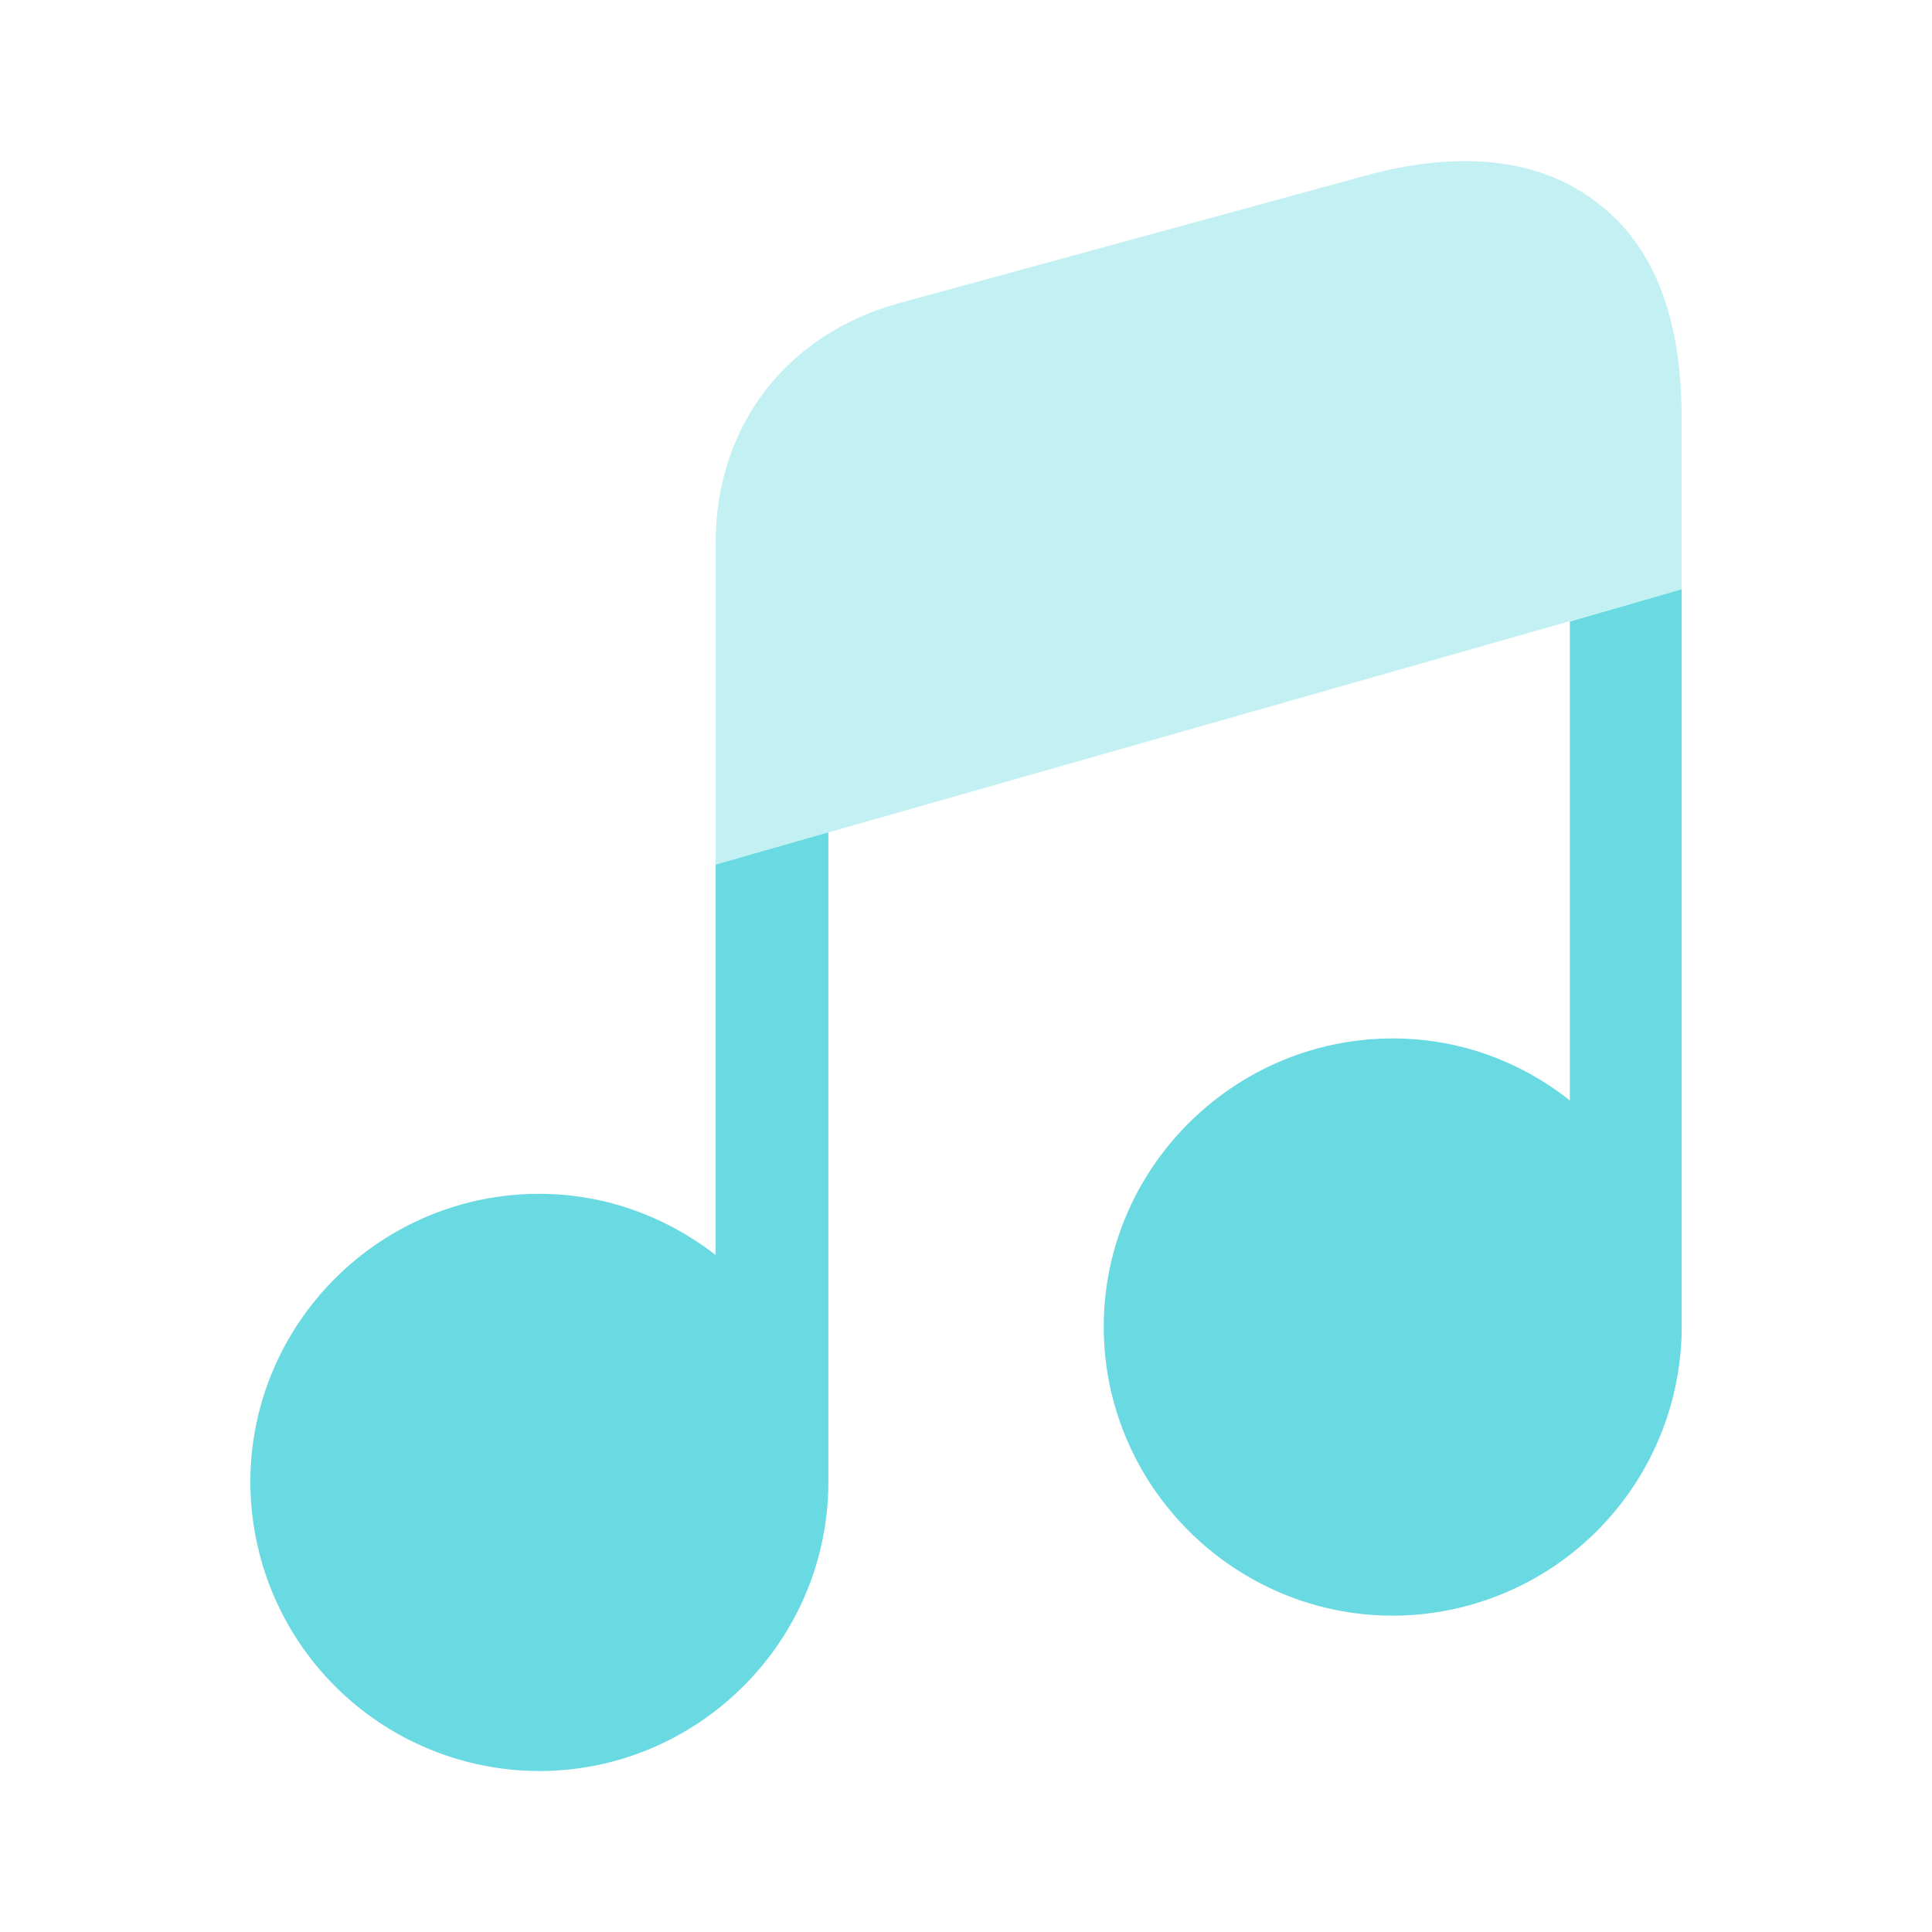
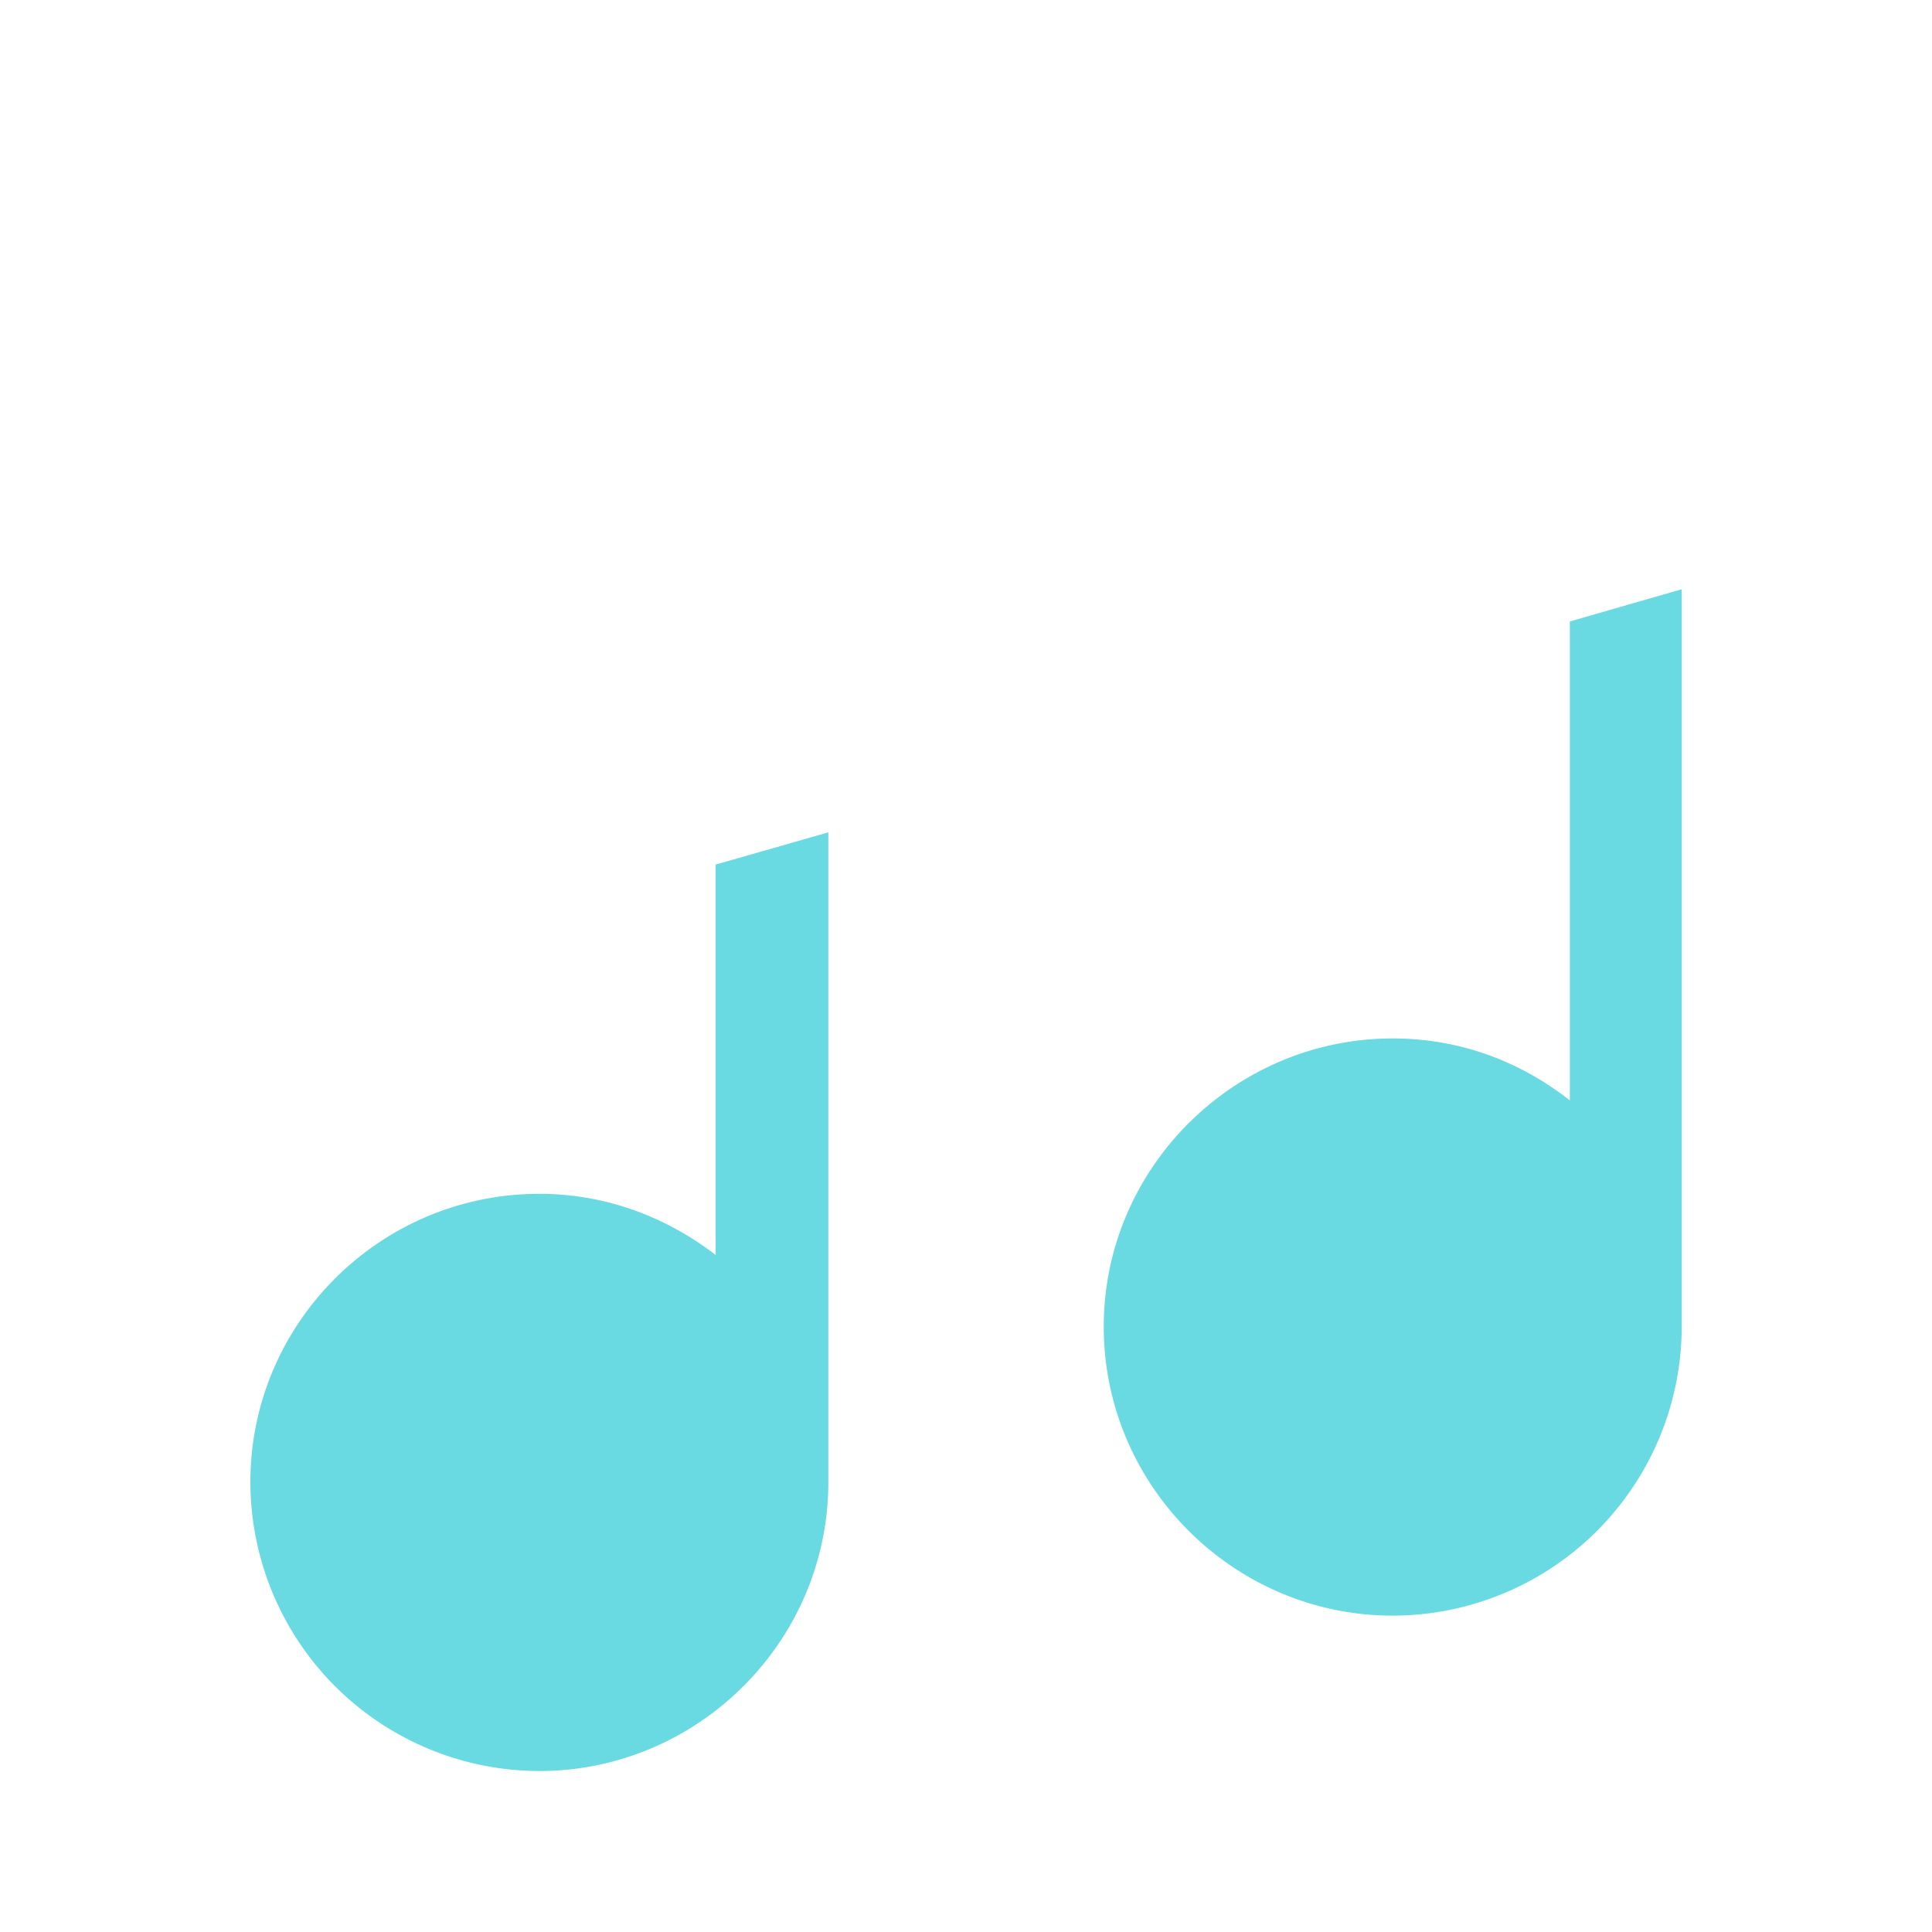
<svg xmlns="http://www.w3.org/2000/svg" width="40" height="40" fill="none">
  <path fill="#69D9E2" d="M17.15 17.233v13.45c0 3.3-2.7 5.984-5.983 5.984a5.99 5.99 0 0 1-5.983-5.984c0-3.283 2.683-5.966 5.983-5.966 1.383 0 2.633.483 3.65 1.266V17.9l2.333-.667ZM34.818 12.2v15.267a5.99 5.99 0 0 1-5.983 5.983c-3.283 0-5.983-2.683-5.983-5.983 0-3.284 2.7-5.967 5.983-5.967 1.4 0 2.65.483 3.667 1.283v-9.916l2.316-.667Z" />
-   <path fill="#69D9E2" d="M34.816 8.633V12.2l-20 5.7v-6.65c0-2.45 1.484-4.35 3.834-4.983l9.633-2.634c1.95-.533 3.6-.35 4.767.55 1.183.884 1.766 2.384 1.766 4.45Z" opacity=".4" />
</svg>